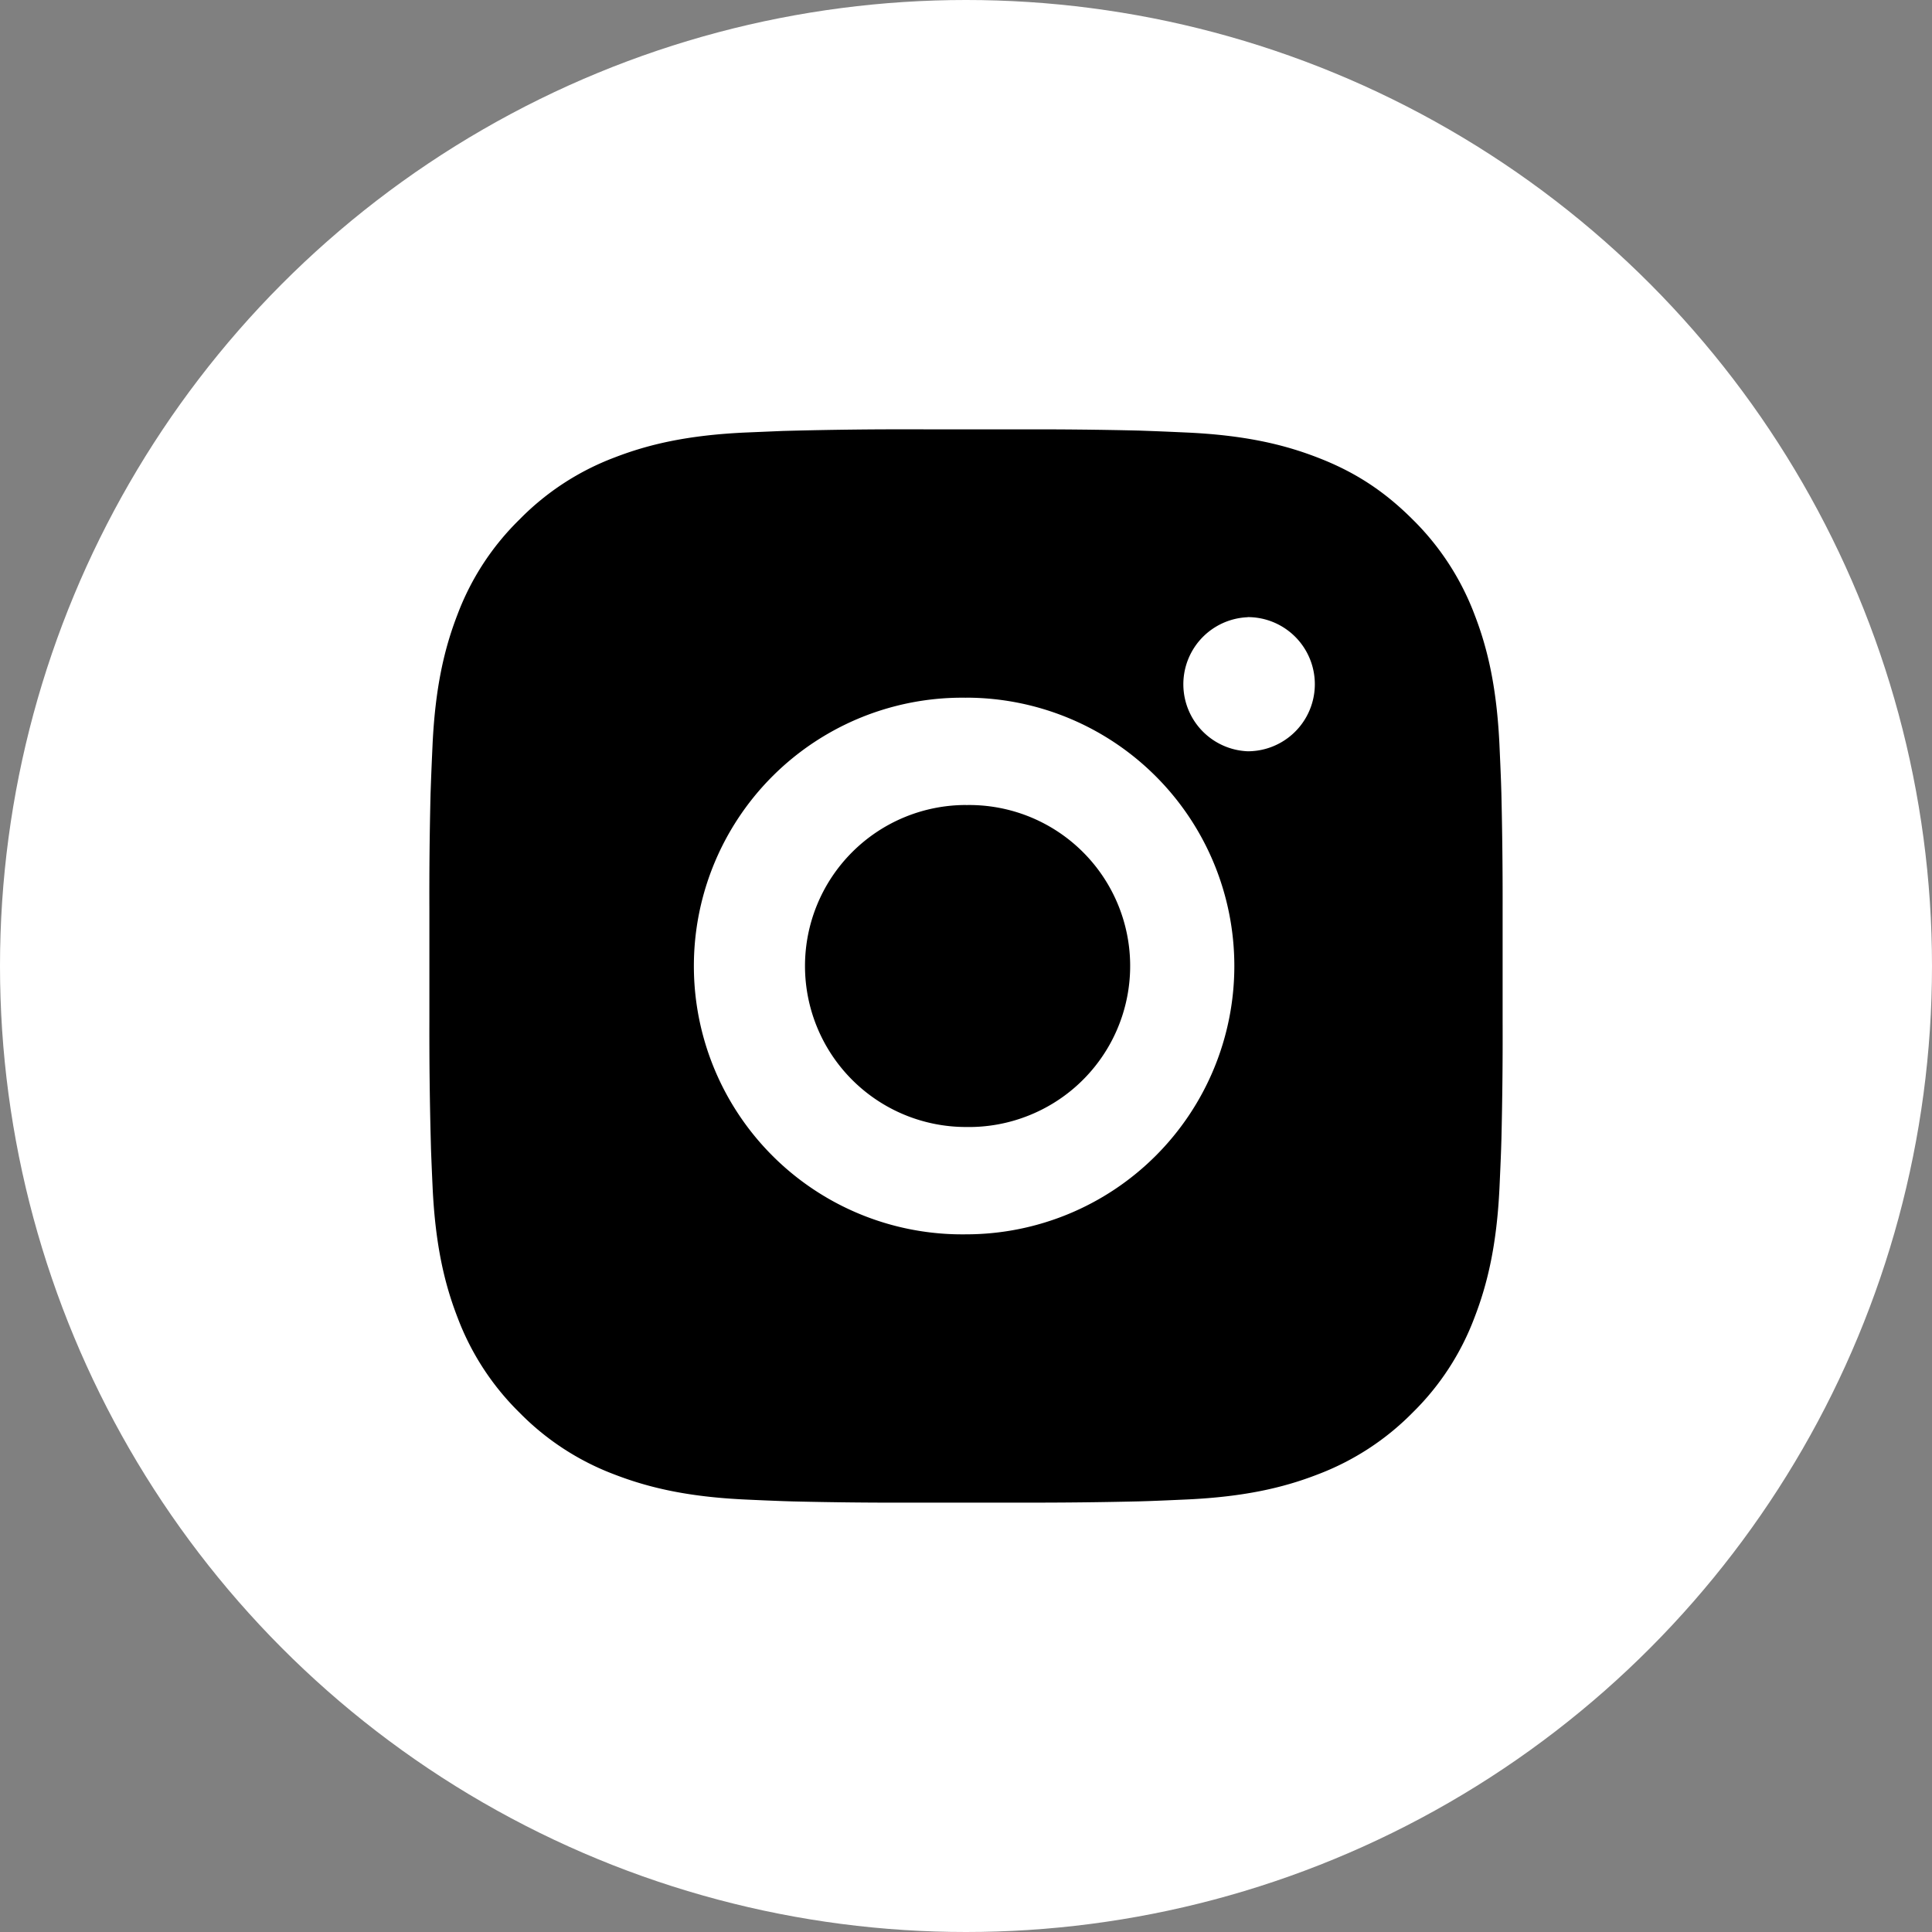
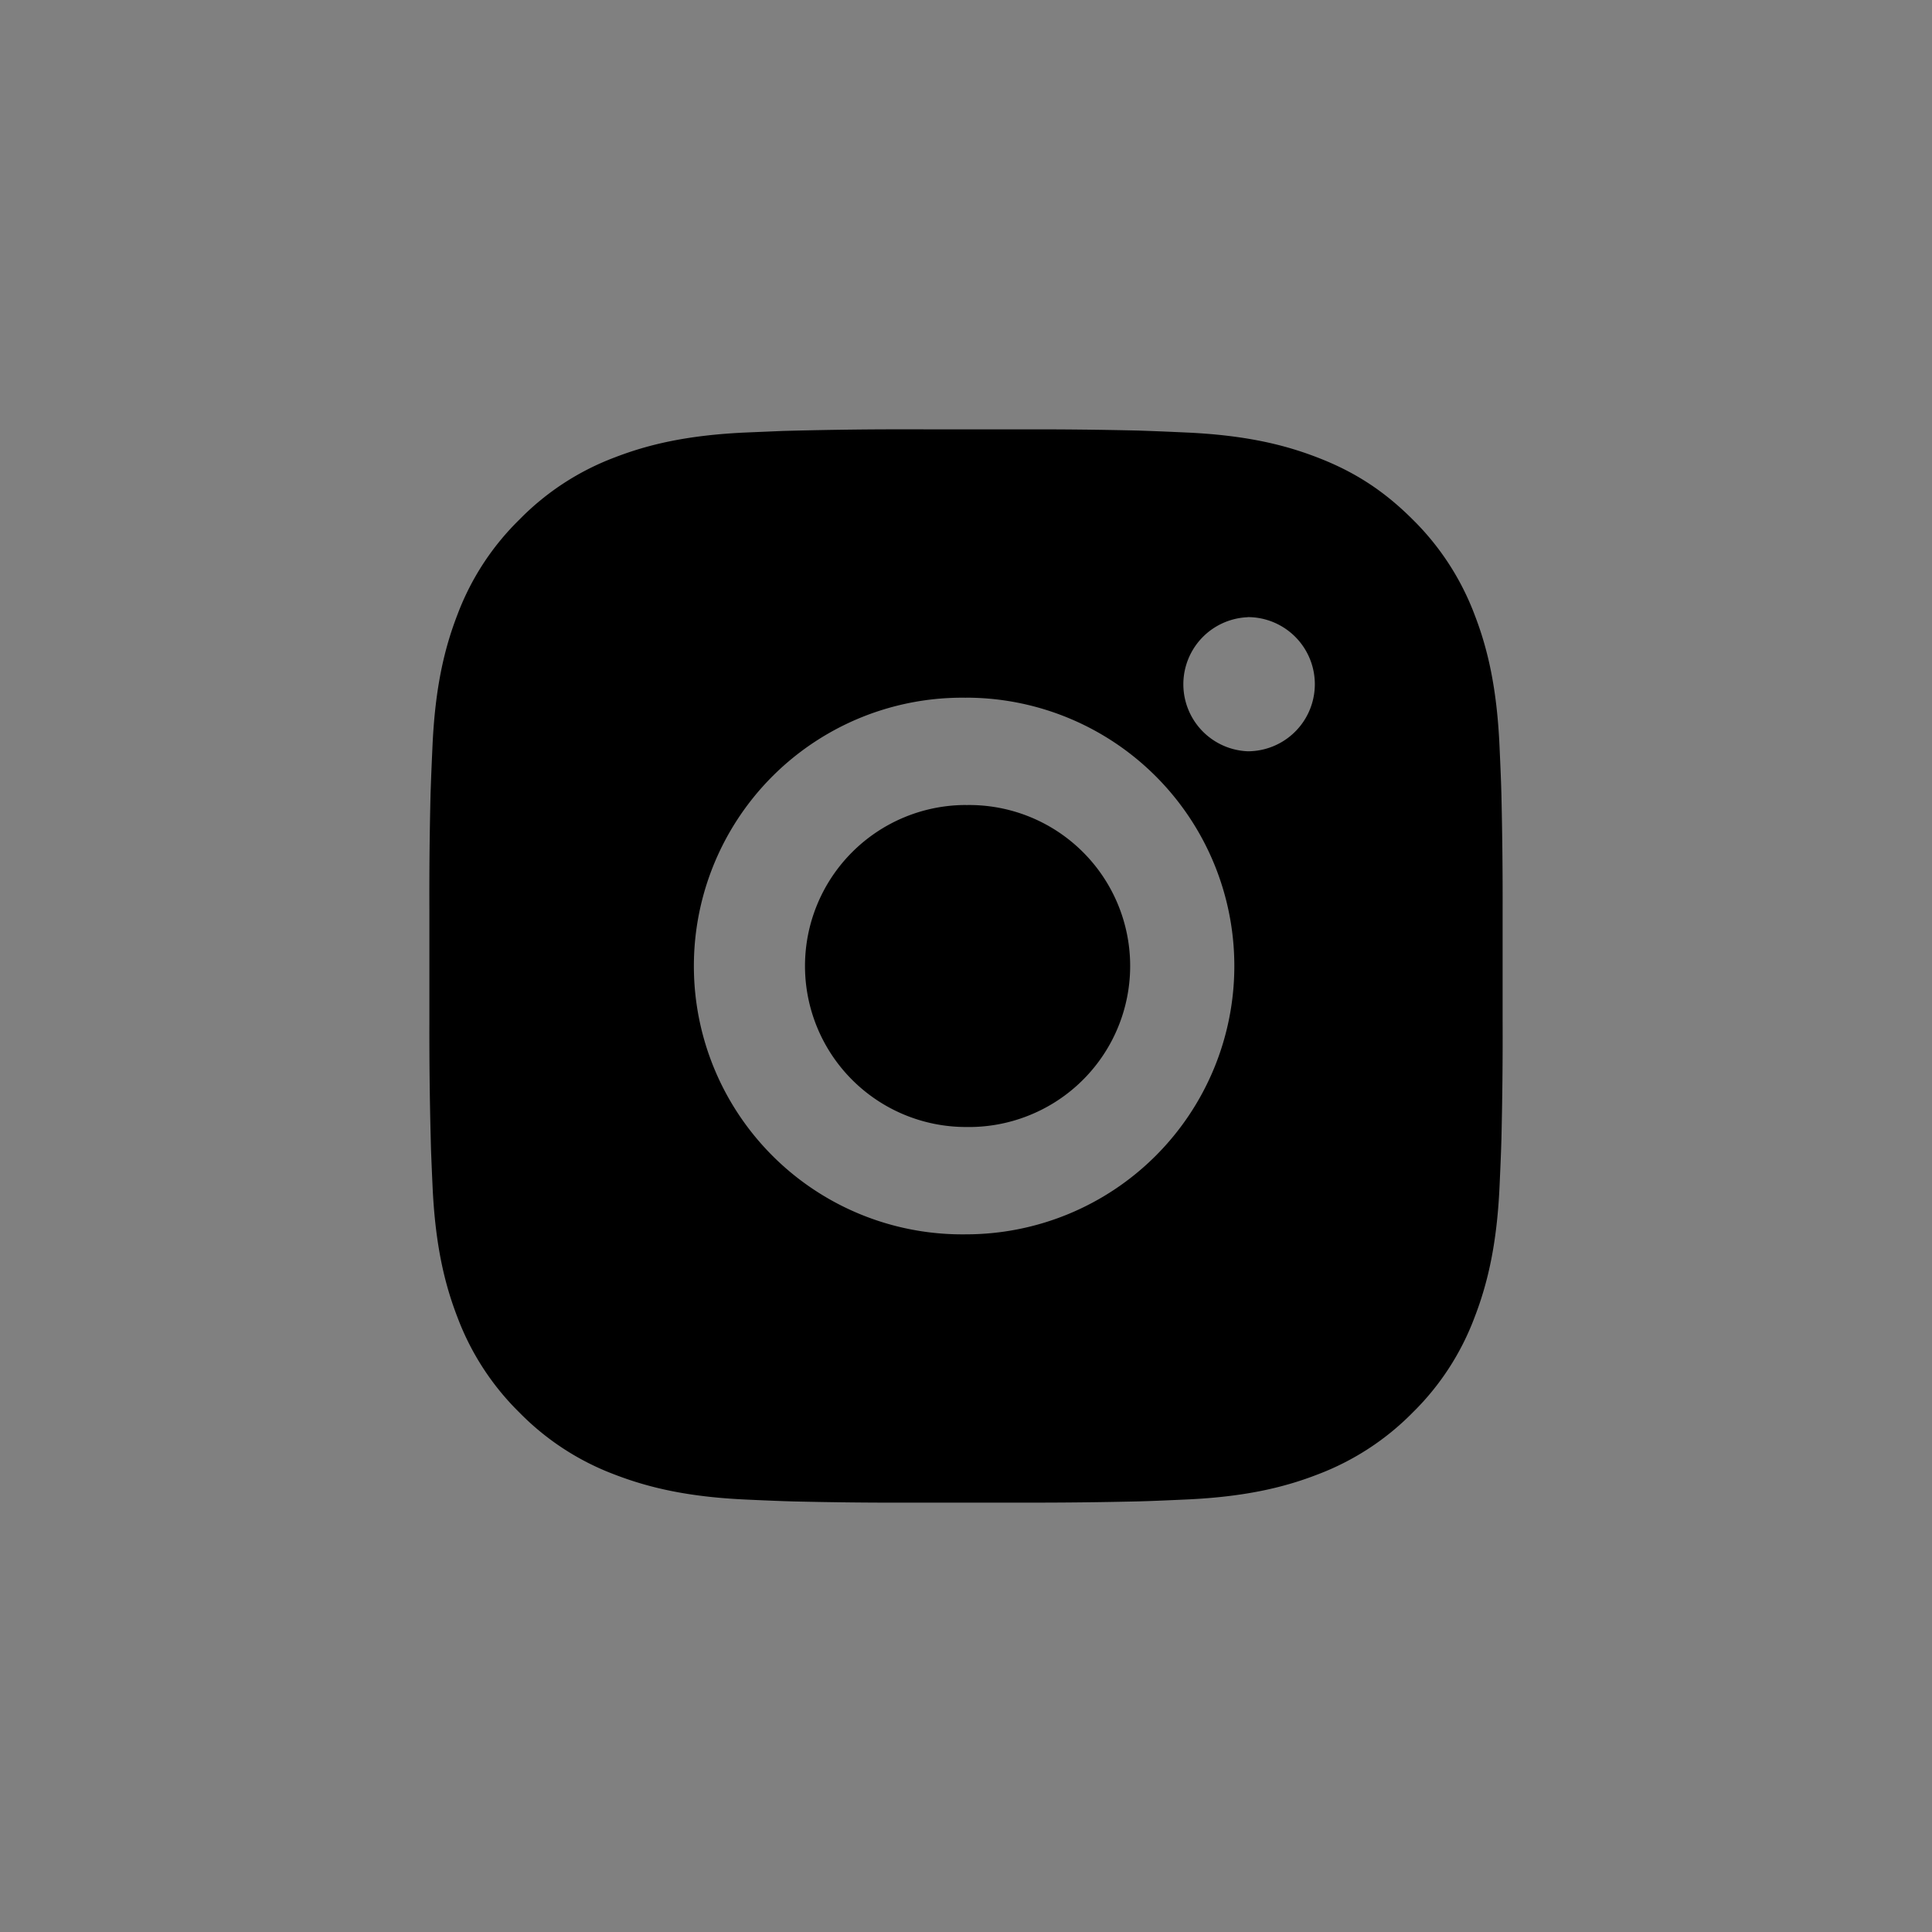
<svg xmlns="http://www.w3.org/2000/svg" width="36" height="36" fill="none">
  <rect width="100%" height="100%" fill="#808080" stroke="none" />
-   <circle cx="18" cy="18" r="18" fill="#fff" />
  <g clip-path="url(#a)">
-     <path fill="#000" d="M19.028 8.001c.73-.003 1.46.005 2.189.022l.194.007c.224.008.445.018.712.03 1.064.05 1.79.218 2.427.465.66.254 1.216.598 1.772 1.154.508.5.901 1.104 1.153 1.771.247.637.415 1.364.465 2.428.012.266.022.488.03.712l.006.194c.017.73.025 1.458.023 2.188v2.056c.003.73-.005 1.46-.022 2.189l-.006.194c-.008.224-.018.445-.03.712-.05 1.064-.22 1.79-.466 2.427a4.885 4.885 0 0 1-1.153 1.772c-.5.508-1.105.901-1.772 1.153-.637.247-1.363.415-2.427.465-.267.012-.488.022-.712.03l-.194.006c-.73.017-1.46.025-2.189.023h-2.055c-.73.003-1.46-.005-2.189-.022l-.194-.006a65.043 65.043 0 0 1-.712-.03c-1.064-.05-1.79-.22-2.428-.466a4.89 4.89 0 0 1-1.77-1.153 4.904 4.904 0 0 1-1.154-1.772c-.247-.637-.415-1.363-.465-2.427a74.48 74.48 0 0 1-.03-.712l-.005-.194c-.019-.73-.027-1.46-.025-2.19v-2.055c-.003-.73.004-1.459.022-2.188l.007-.194c.008-.224.018-.446.03-.712.05-1.065.218-1.79.465-2.428A4.88 4.88 0 0 1 9.68 9.68a4.897 4.897 0 0 1 1.77-1.155c.638-.247 1.363-.415 2.428-.465l.712-.03.194-.005c.73-.018 1.459-.027 2.188-.025l2.056.001zm-1.028 5A5 5 0 1 0 18 23a5 5 0 1 0 0-10zm0 2a2.999 2.999 0 0 1 1.166 5.786A3 3 0 0 1 18 21a3 3 0 0 1 0-6v.001zm5.25-3.5a1.25 1.25 0 0 0 0 2.498 1.25 1.25 0 0 0 0-2.5v.002z" />
+     <path fill="#000" d="M19.028 8.001c.73-.003 1.46.005 2.189.022l.194.007c.224.008.445.018.712.03 1.064.05 1.79.218 2.427.465.66.254 1.216.598 1.772 1.154.508.5.901 1.104 1.153 1.771.247.637.415 1.364.465 2.428.012.266.022.488.03.712l.006.194c.017.73.025 1.458.023 2.188v2.056c.003.73-.005 1.46-.022 2.189l-.006.194c-.008.224-.018.445-.03.712-.05 1.064-.22 1.79-.466 2.427a4.885 4.885 0 0 1-1.153 1.772c-.5.508-1.105.901-1.772 1.153-.637.247-1.363.415-2.427.465-.267.012-.488.022-.712.03l-.194.006c-.73.017-1.46.025-2.189.023h-2.055c-.73.003-1.46-.005-2.189-.022l-.194-.006a65.043 65.043 0 0 1-.712-.03c-1.064-.05-1.79-.22-2.428-.466a4.89 4.89 0 0 1-1.77-1.153 4.904 4.904 0 0 1-1.154-1.772c-.247-.637-.415-1.363-.465-2.427a74.48 74.48 0 0 1-.03-.712l-.005-.194c-.019-.73-.027-1.46-.025-2.19v-2.055c-.003-.73.004-1.459.022-2.188l.007-.194c.008-.224.018-.446.03-.712.05-1.065.218-1.79.465-2.428A4.88 4.88 0 0 1 9.68 9.68a4.897 4.897 0 0 1 1.77-1.155c.638-.247 1.363-.415 2.428-.465l.712-.03.194-.005c.73-.018 1.459-.027 2.188-.025l2.056.001m-1.028 5A5 5 0 1 0 18 23a5 5 0 1 0 0-10zm0 2a2.999 2.999 0 0 1 1.166 5.786A3 3 0 0 1 18 21a3 3 0 0 1 0-6v.001zm5.25-3.5a1.25 1.25 0 0 0 0 2.498 1.25 1.25 0 0 0 0-2.5v.002z" />
  </g>
  <defs>
    <clipPath id="a">
      <path fill="#fff" d="M8 8h20v20H8z" />
    </clipPath>
  </defs>
</svg>